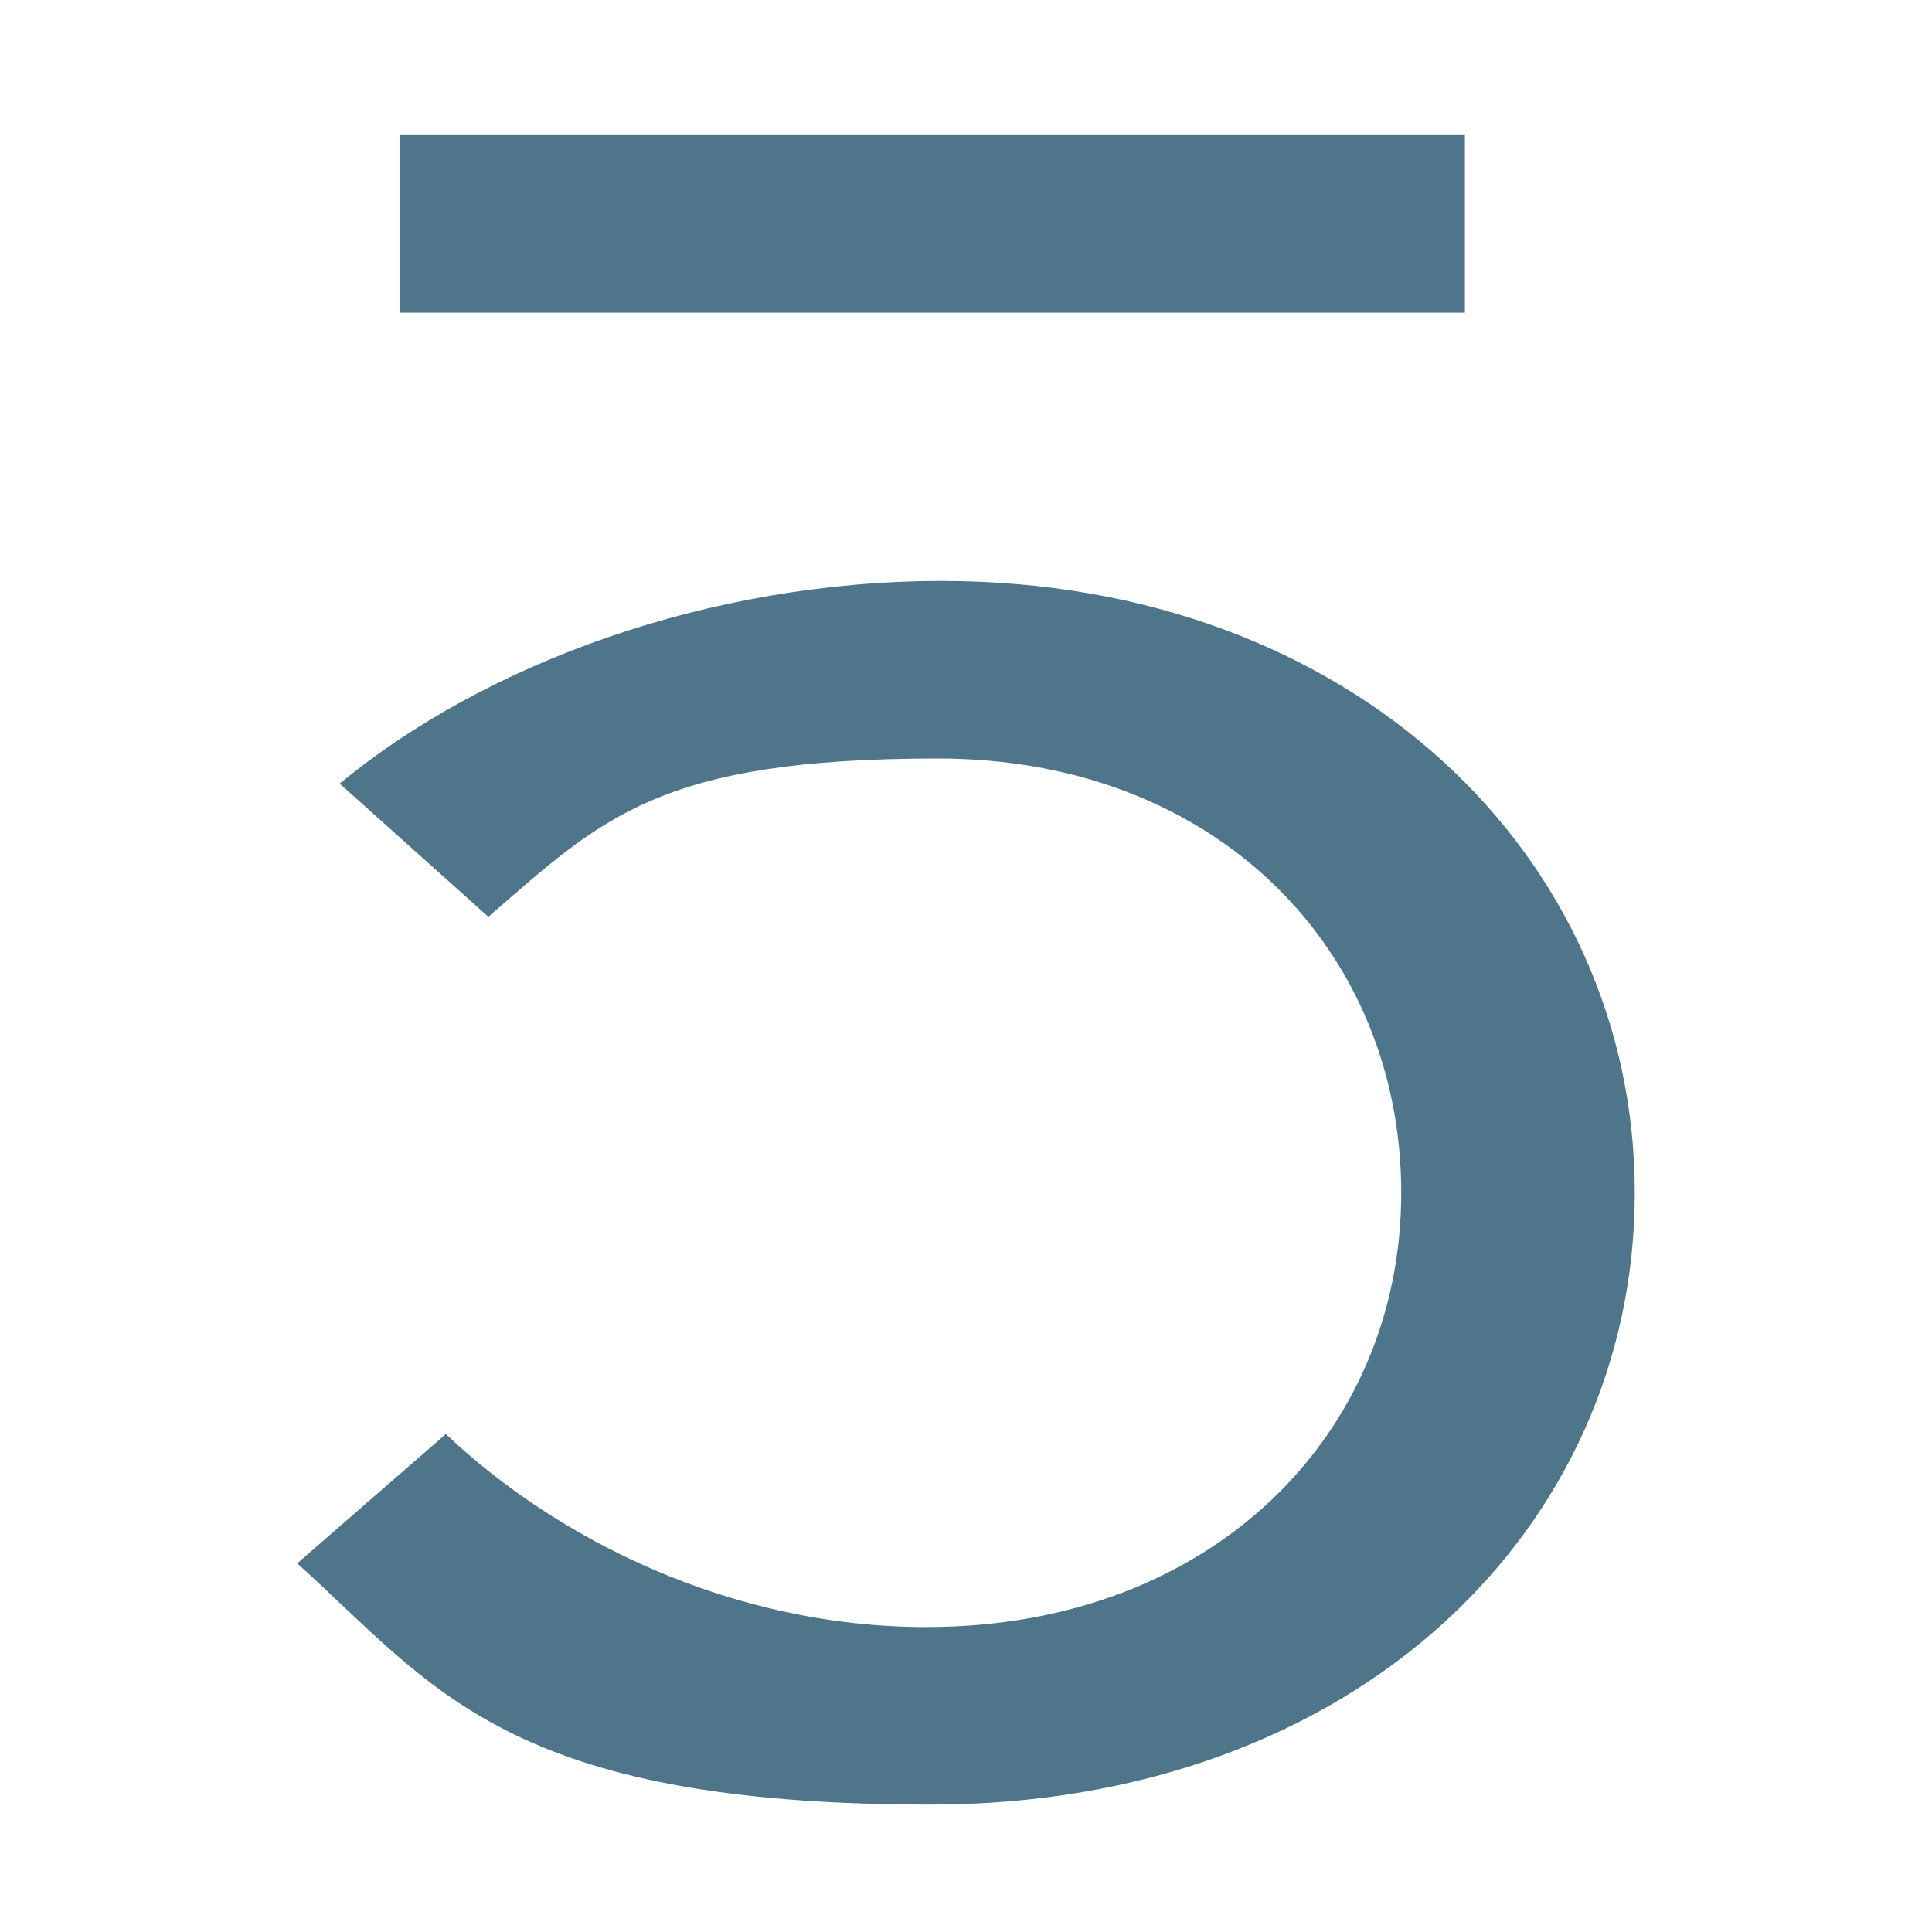
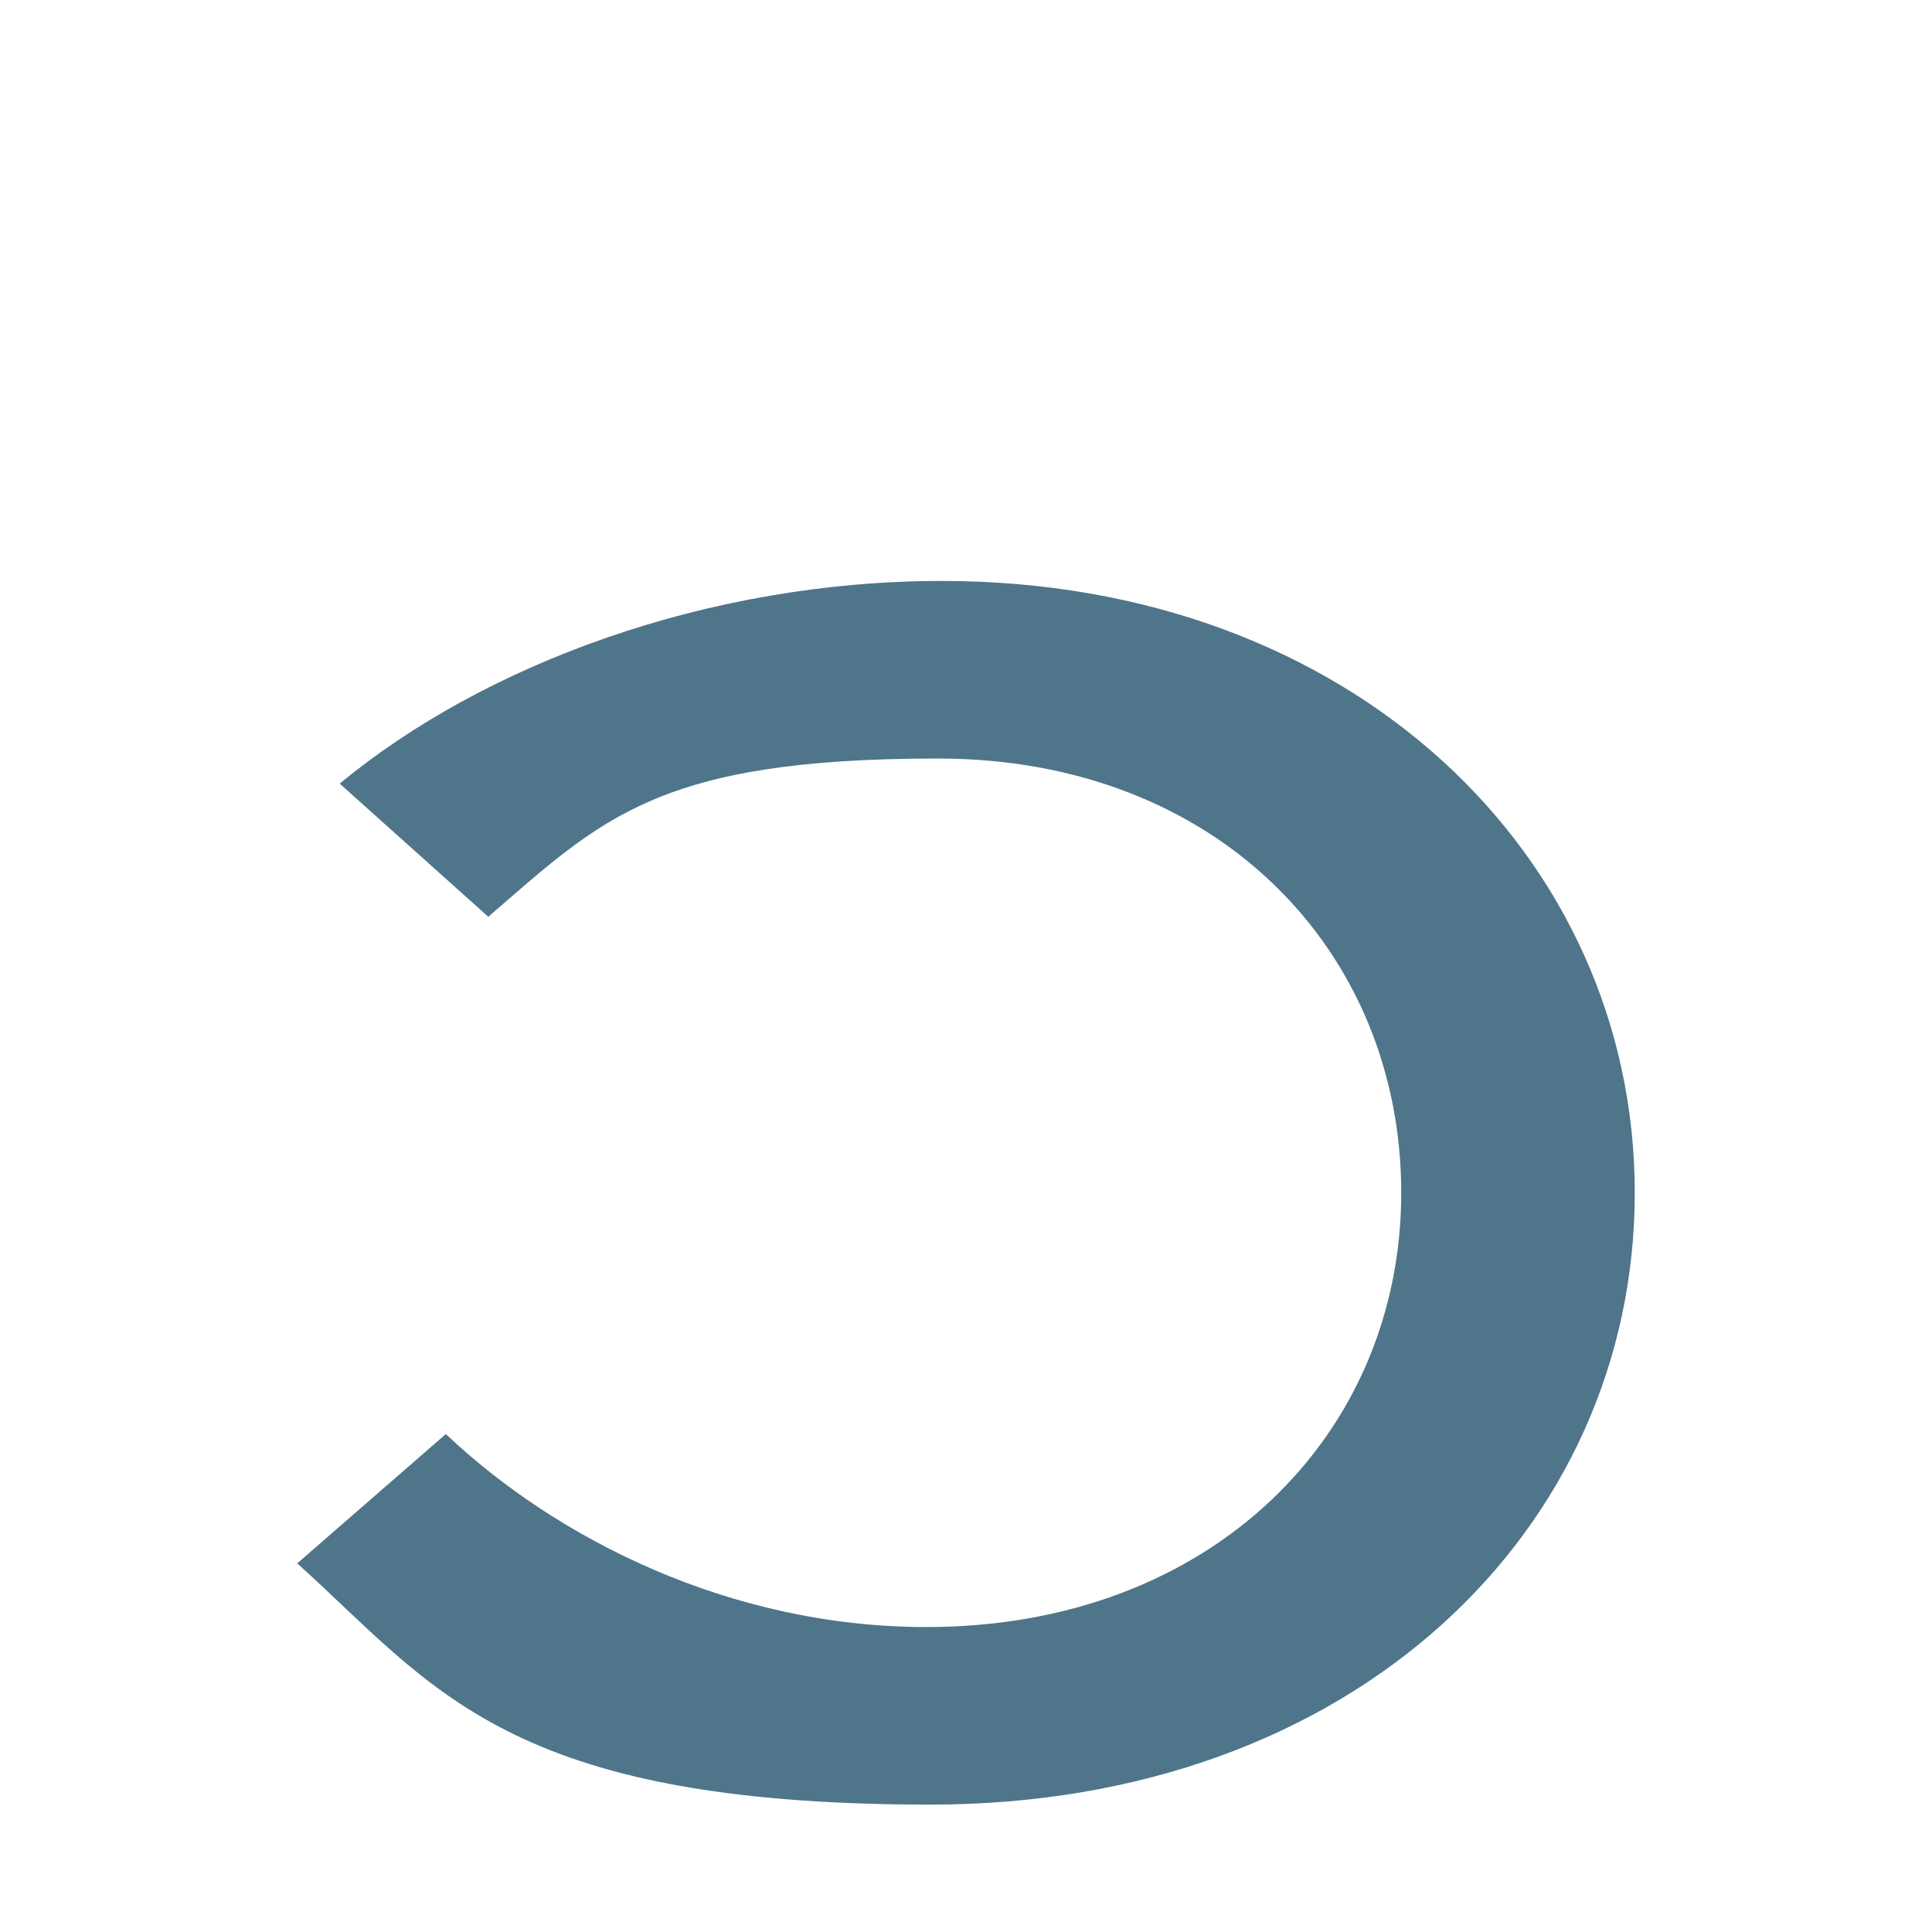
<svg xmlns="http://www.w3.org/2000/svg" id="Layer_1" version="1.1" viewBox="0 0 100.1 100.1">
  <defs>
    <style>
      .st0 {
        fill: #4f758b;
      }
    </style>
  </defs>
-   <path class="st0" d="M23.1,74.3c5.7,5.4,14.7,10,24.9,10,14.8,0,24.6-10,24.6-22.5s-9.5-22.5-24-22.5-17.4,3.1-23.3,8.2l-7.7-6.9c7.5-6.2,19.1-10.5,31.2-10.5,21.3,0,35.9,14.3,35.9,31.7s-14.5,31.7-36.5,31.7-25.7-6.1-32.8-12.5l7.7-6.7h0Z" />
-   <rect class="st0" x="20.7" y="7" width="55.2" height="9.2" />
+   <path class="st0" d="M23.1,74.3c5.7,5.4,14.7,10,24.9,10,14.8,0,24.6-10,24.6-22.5s-9.5-22.5-24-22.5-17.4,3.1-23.3,8.2l-7.7-6.9c7.5-6.2,19.1-10.5,31.2-10.5,21.3,0,35.9,14.3,35.9,31.7s-14.5,31.7-36.5,31.7-25.7-6.1-32.8-12.5l7.7-6.7Z" />
</svg>